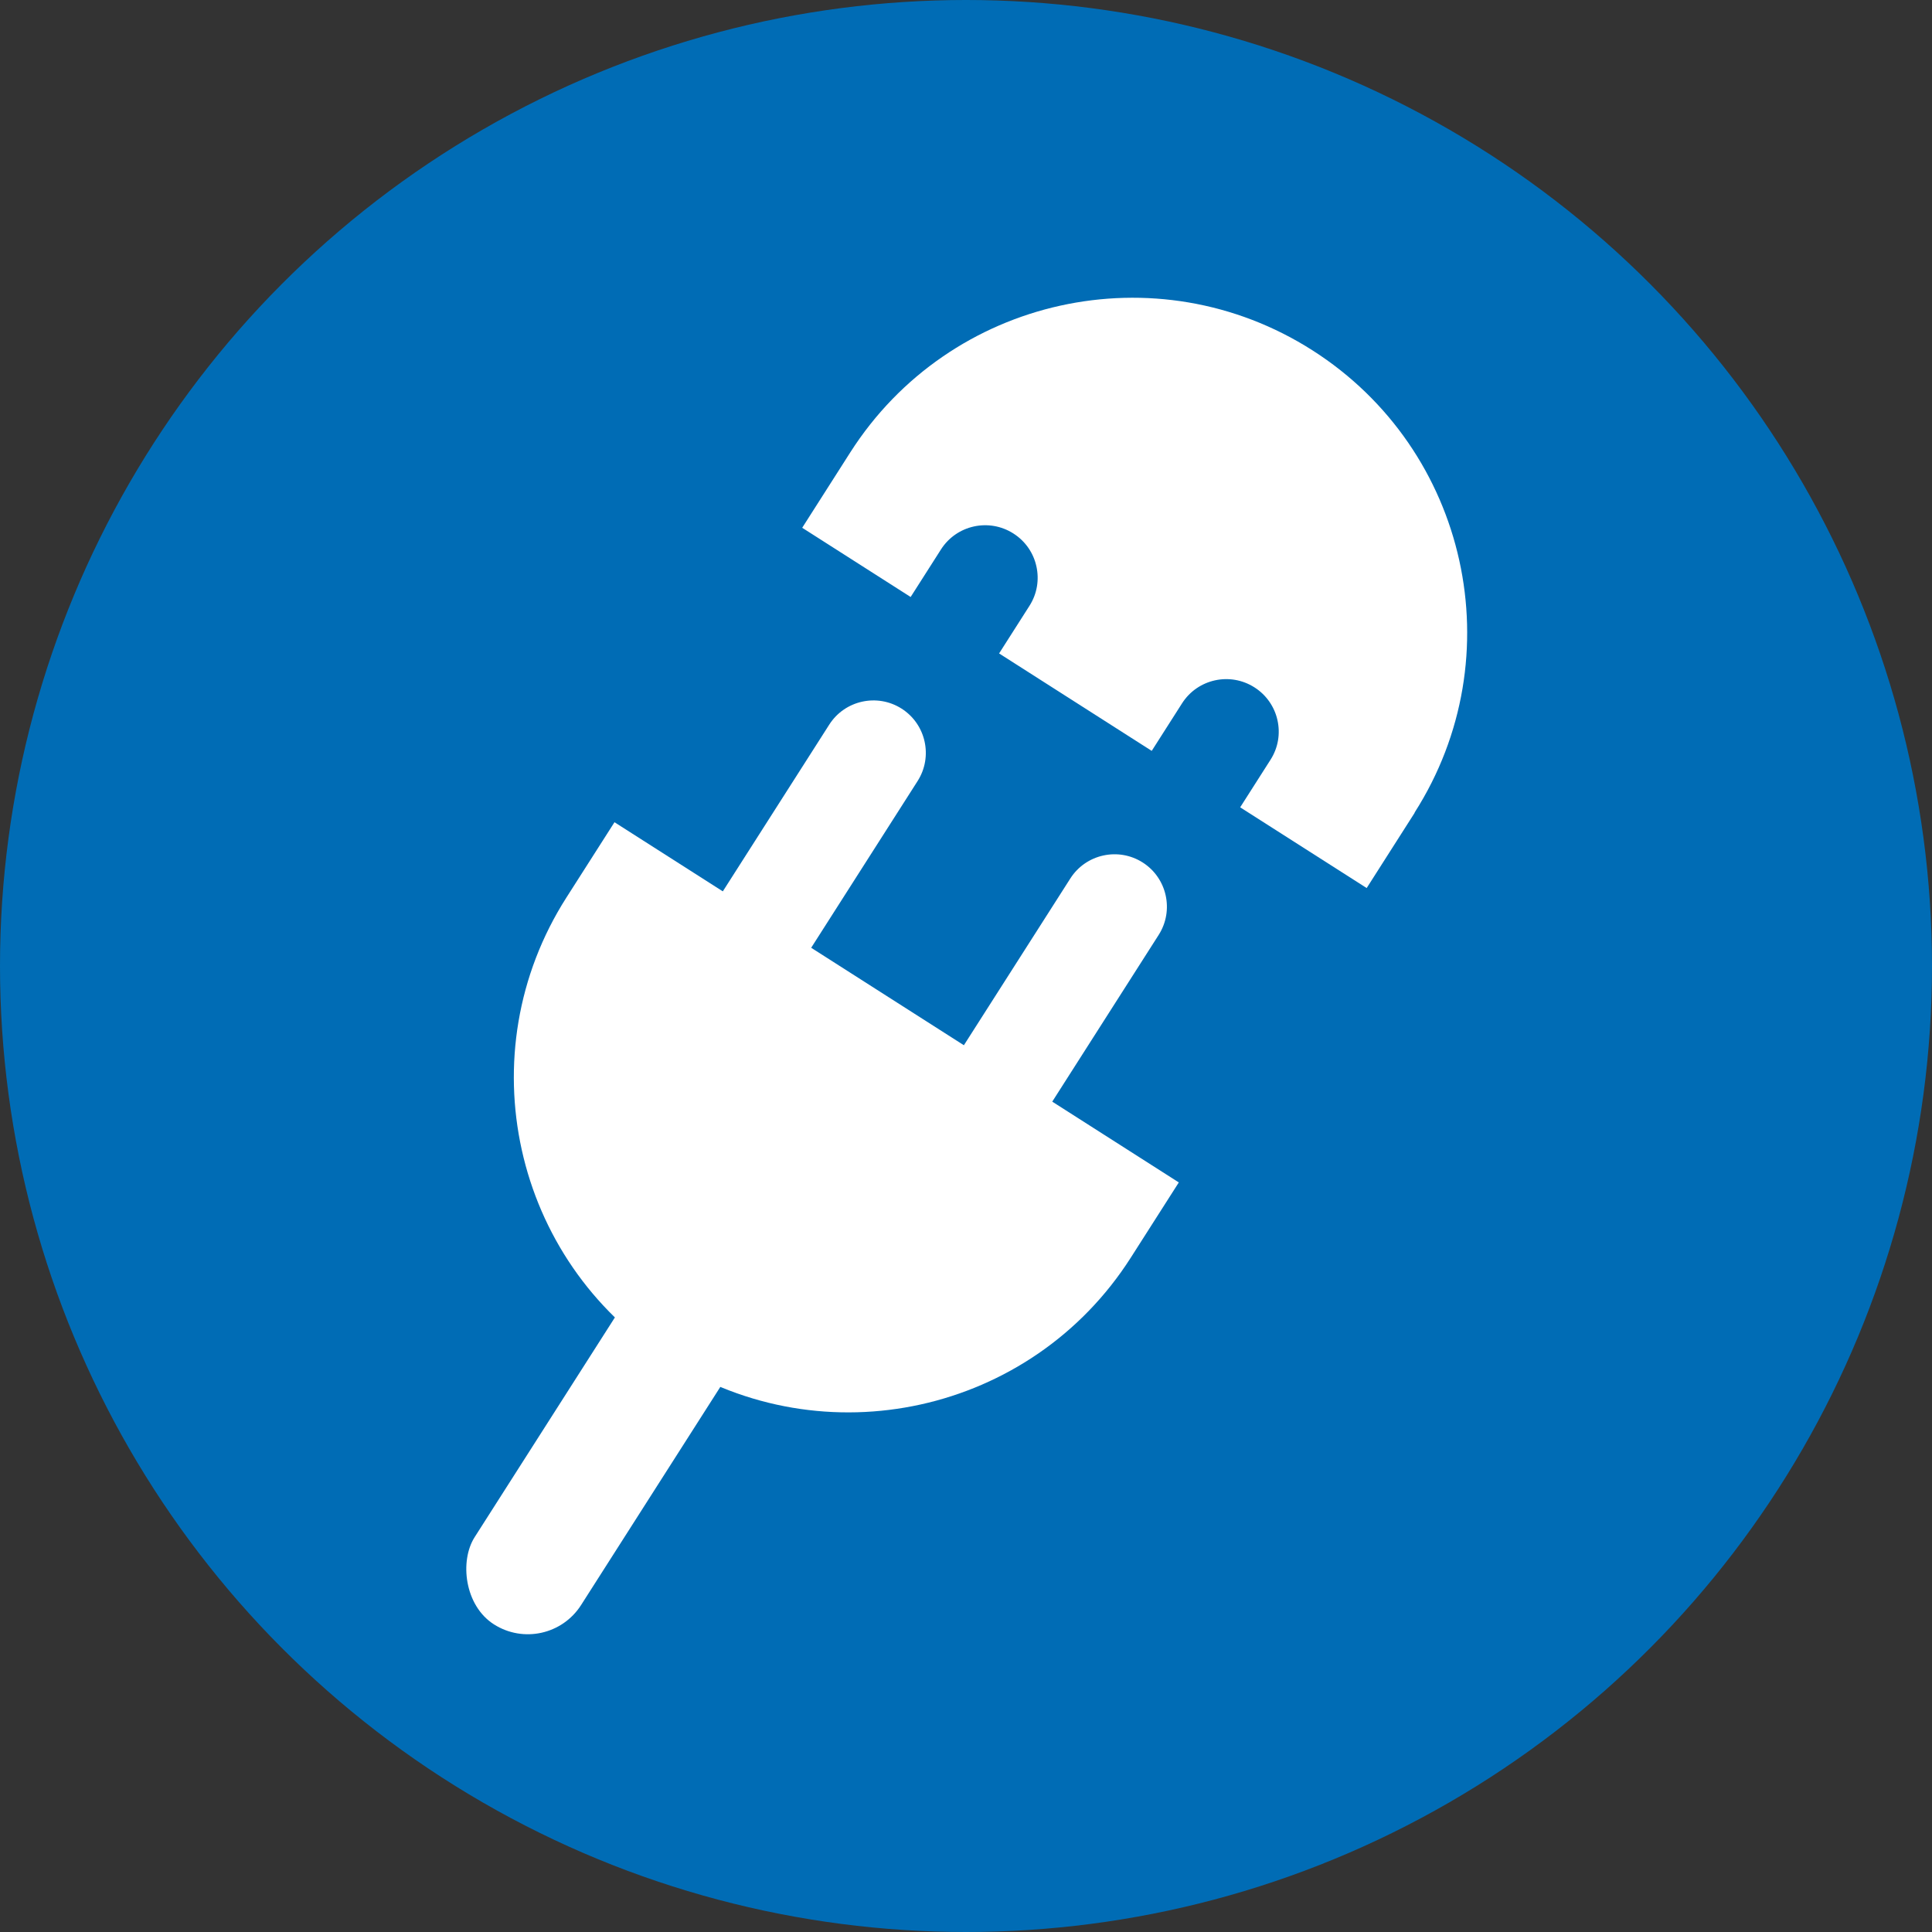
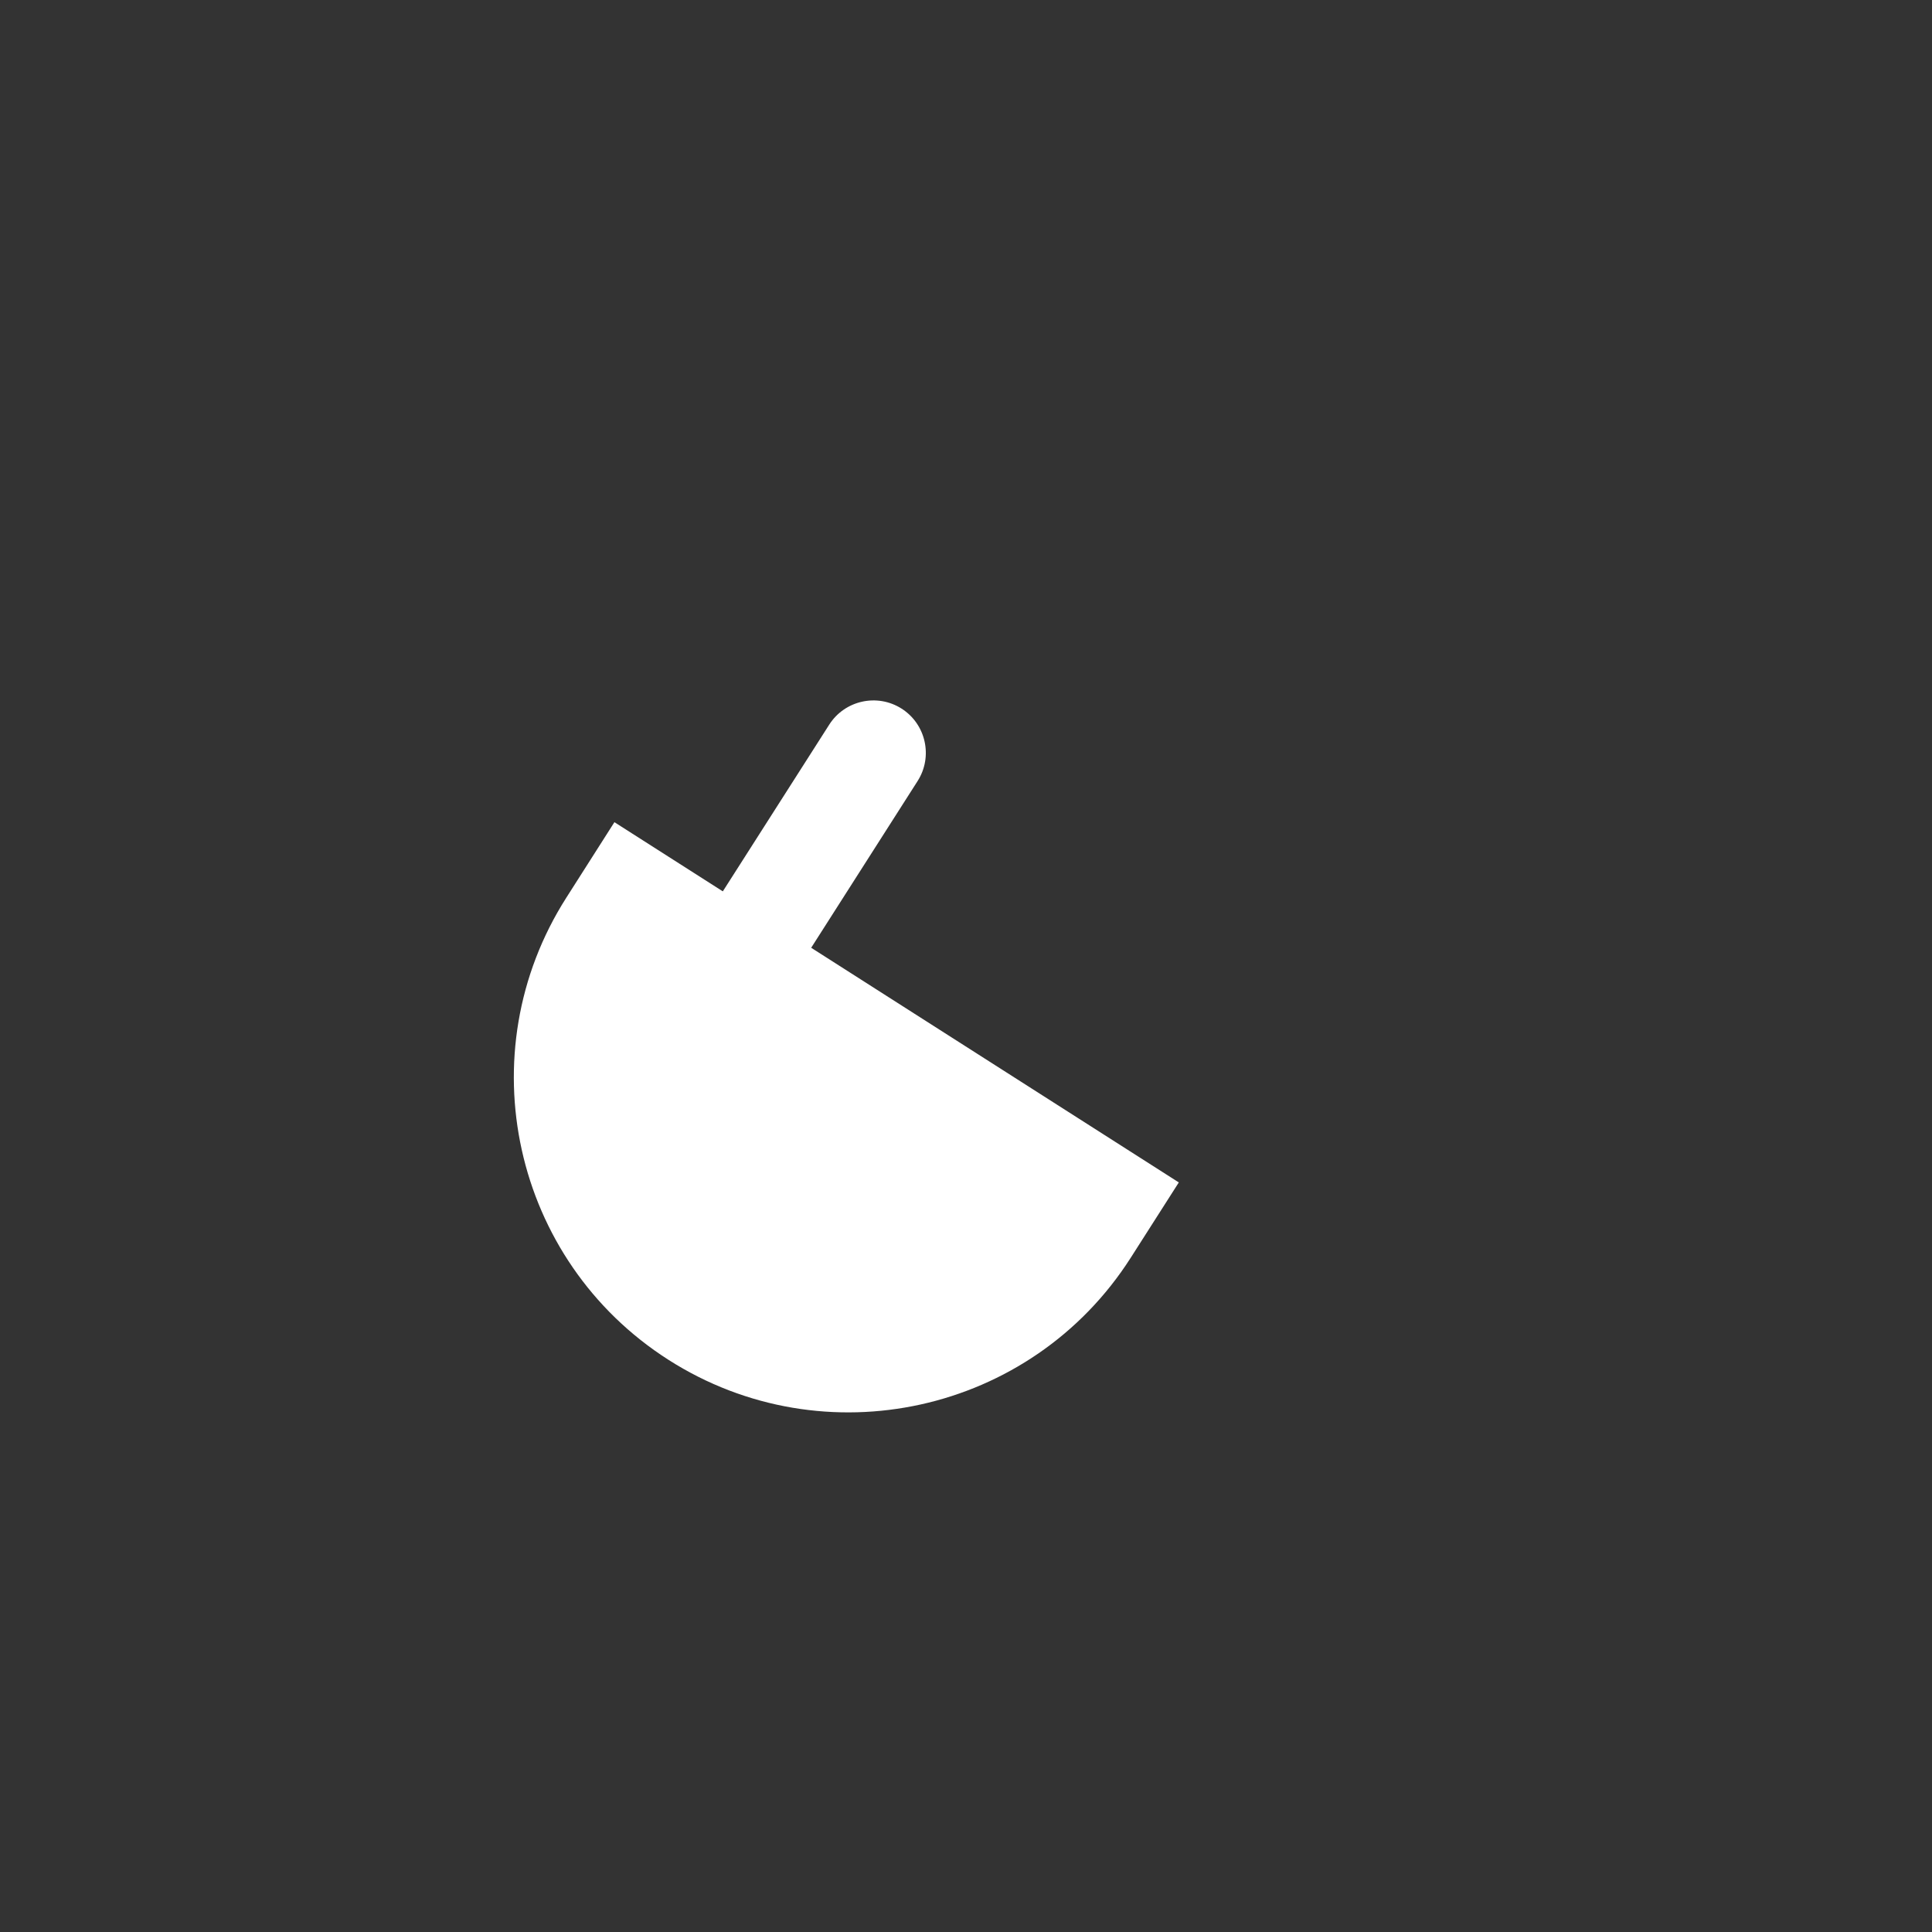
<svg xmlns="http://www.w3.org/2000/svg" id="Layer_1" data-name="Layer 1" viewBox="0 0 230 230">
  <rect x="0" y="0" width="230" height="230" fill="#333333" stroke="none" />
  <defs>
    <style>
      .cls-1 {
        fill: #006cb5;
      }

      .cls-1, .cls-2 {
        stroke-width: 0px;
      }

      .cls-2 {
        fill: #fff;
      }
    </style>
  </defs>
-   <circle class="cls-1" cx="115" cy="115" r="115" />
  <g>
-     <path class="cls-2" d="M53.3,115.35h79.71v10.64c0,22-17.86,39.85-39.85,39.85h0c-22,0-39.85-17.86-39.85-39.85v-10.64h0Z" transform="translate(90.28 -28.03) rotate(32.55)" />
-     <path class="cls-2" d="M168.42,96.75l-5.72,8.97-15.06-9.61,3.61-5.66c.93-1.45,1.18-3.14.83-4.71-.34-1.55-1.29-2.99-2.74-3.91-2.9-1.85-6.76-1.01-8.62,1.9l-3.61,5.66-18.17-11.6,3.61-5.66c.93-1.45,1.18-3.14.83-4.71-.34-1.55-1.28-2.98-2.74-3.91-2.9-1.85-6.76-1.01-8.62,1.9l-3.61,5.66-12.91-8.24,5.72-8.97c11.84-18.55,36.48-23.99,55.03-12.15,18.55,11.84,23.99,36.48,12.15,55.03Z" />
+     <path class="cls-2" d="M53.3,115.35h79.71v10.64c0,22-17.86,39.85-39.85,39.85h0c-22,0-39.85-17.86-39.85-39.85h0Z" transform="translate(90.28 -28.03) rotate(32.55)" />
    <path class="cls-2" d="M98.71,81.85h0c3.44,0,6.24,2.8,6.24,6.24v25.81h-12.48v-25.81c0-3.44,2.8-6.24,6.24-6.24Z" transform="translate(68.17 -37.74) rotate(32.55)" />
-     <rect class="cls-2" x="63.64" y="151.03" width="15.03" height="45.95" rx="7.52" ry="7.52" transform="translate(104.8 -10.95) rotate(32.55)" />
-     <path class="cls-2" d="M127.41,100.16h0c3.44,0,6.24,2.8,6.24,6.24v25.81h-12.48v-25.81c0-3.44,2.8-6.24,6.24-6.24Z" transform="translate(82.53 -50.3) rotate(32.55)" />
  </g>
</svg>